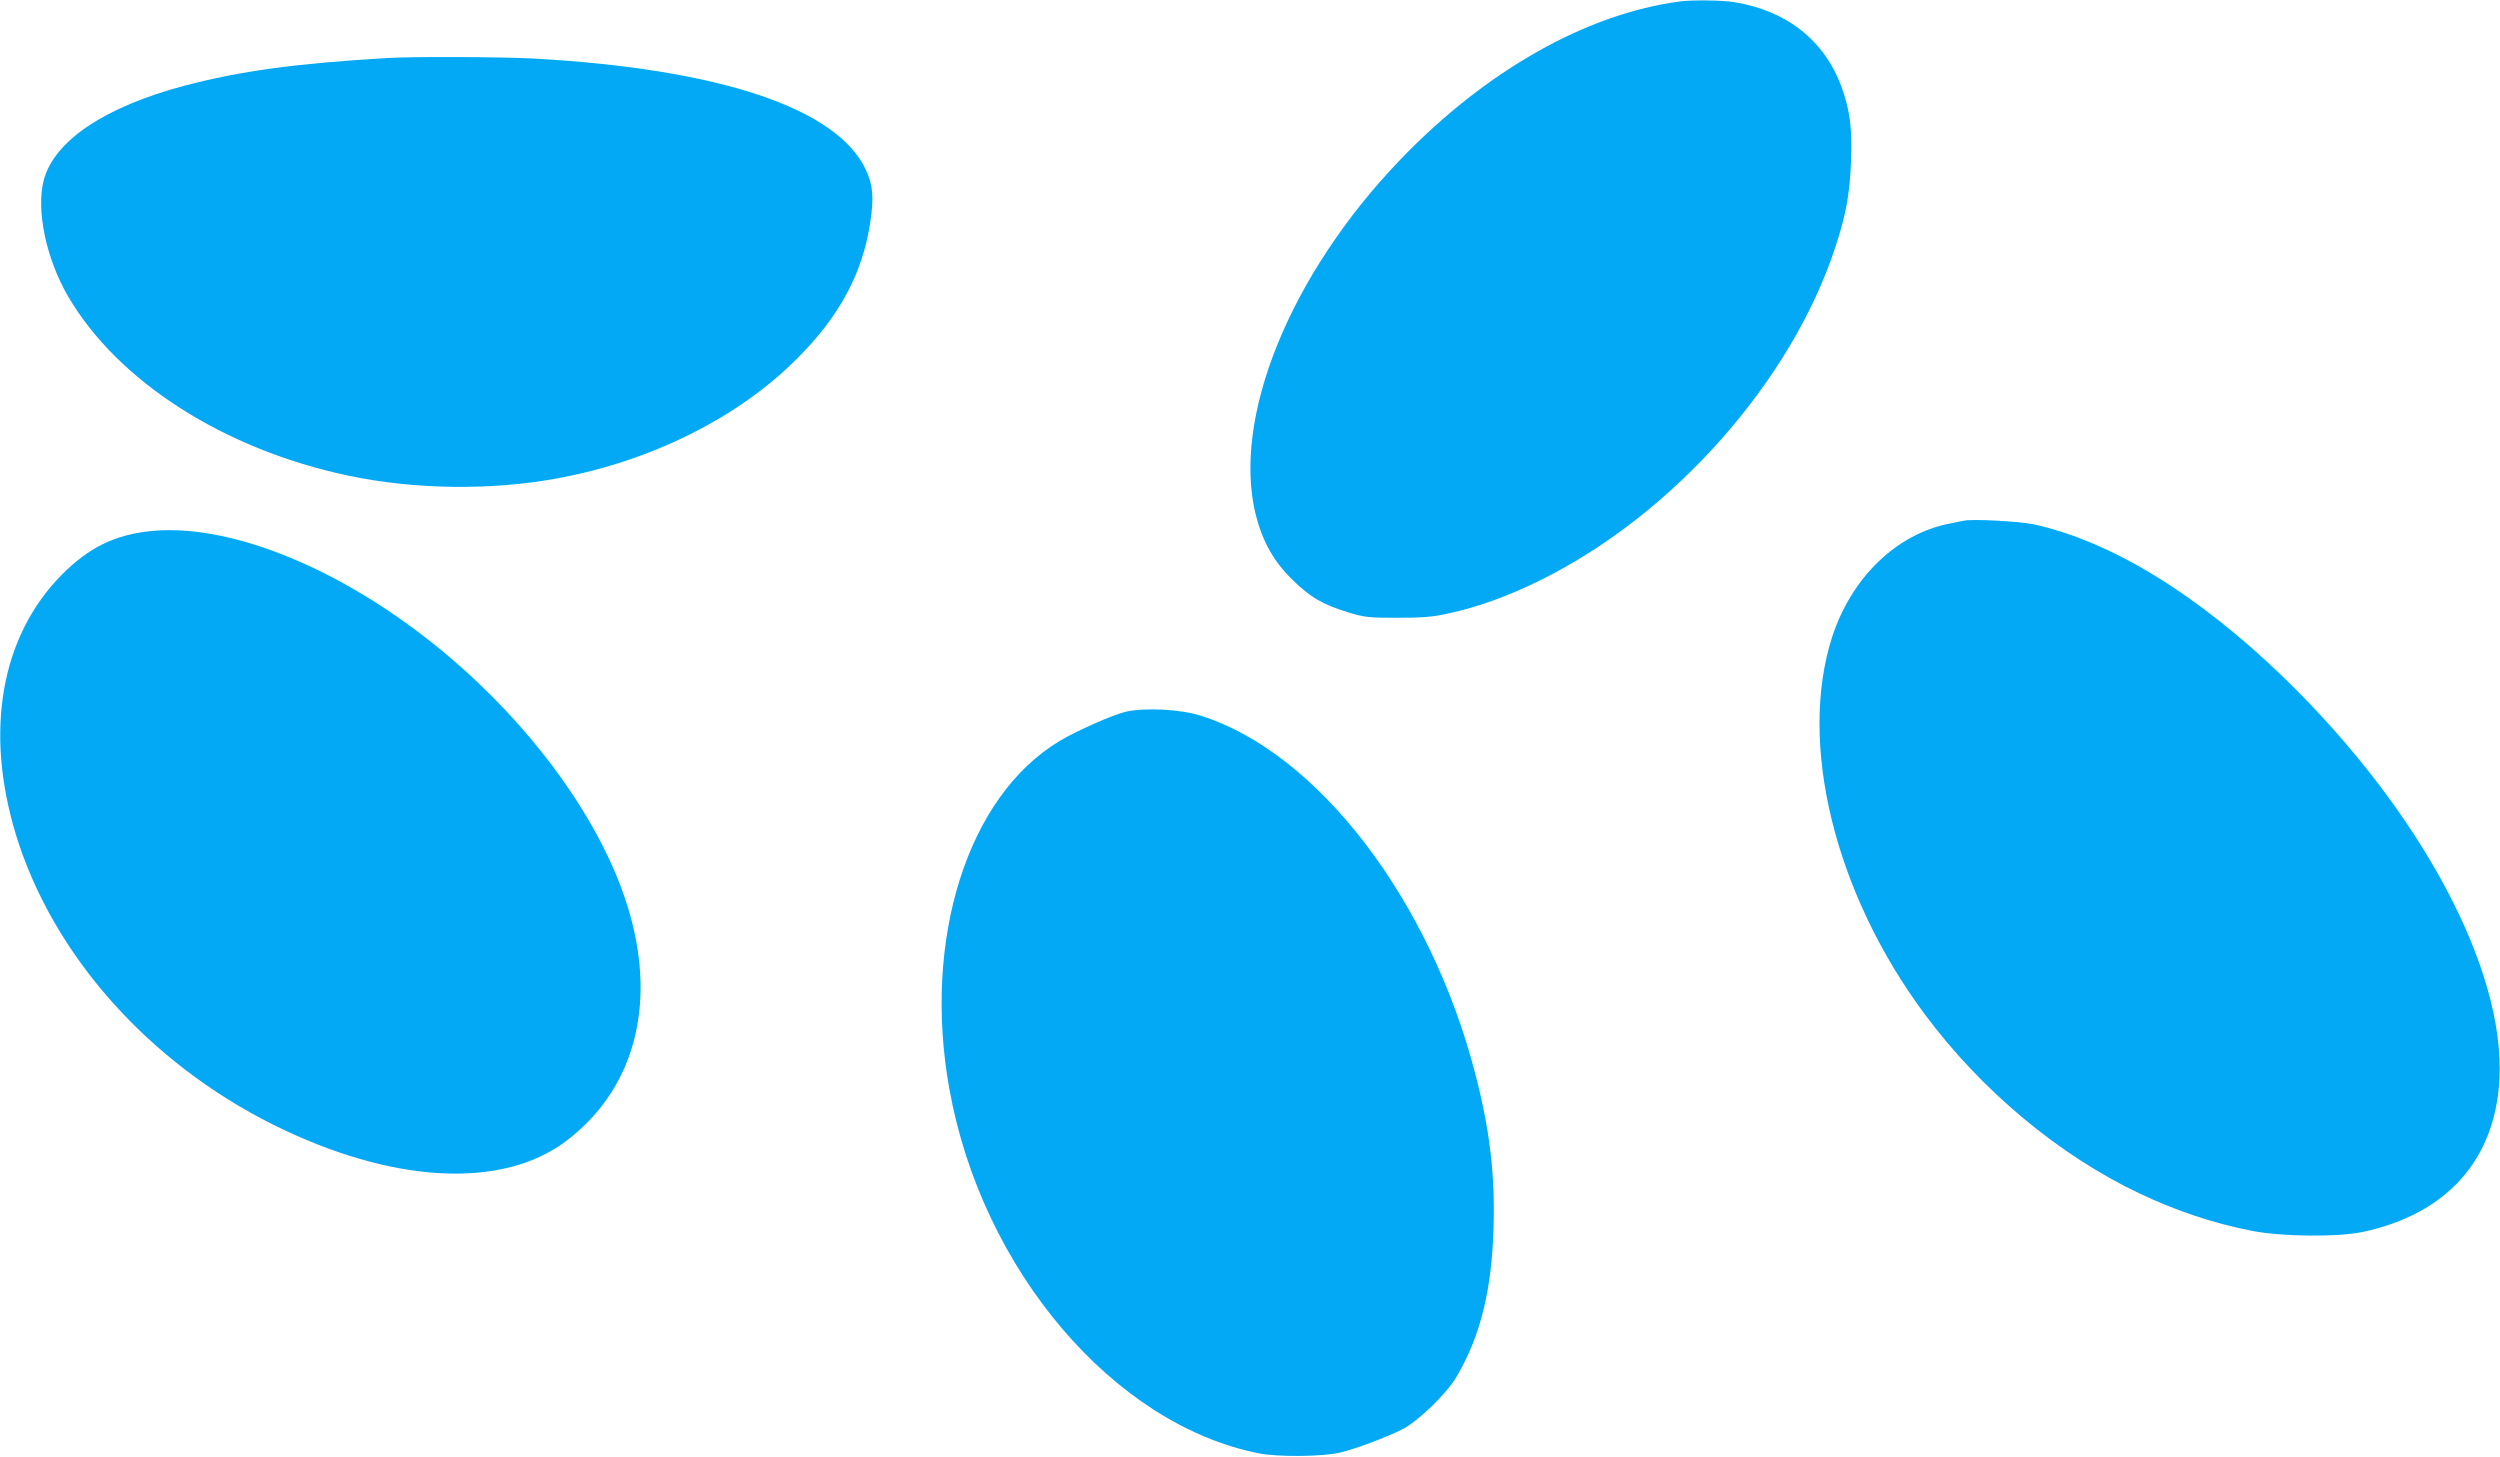
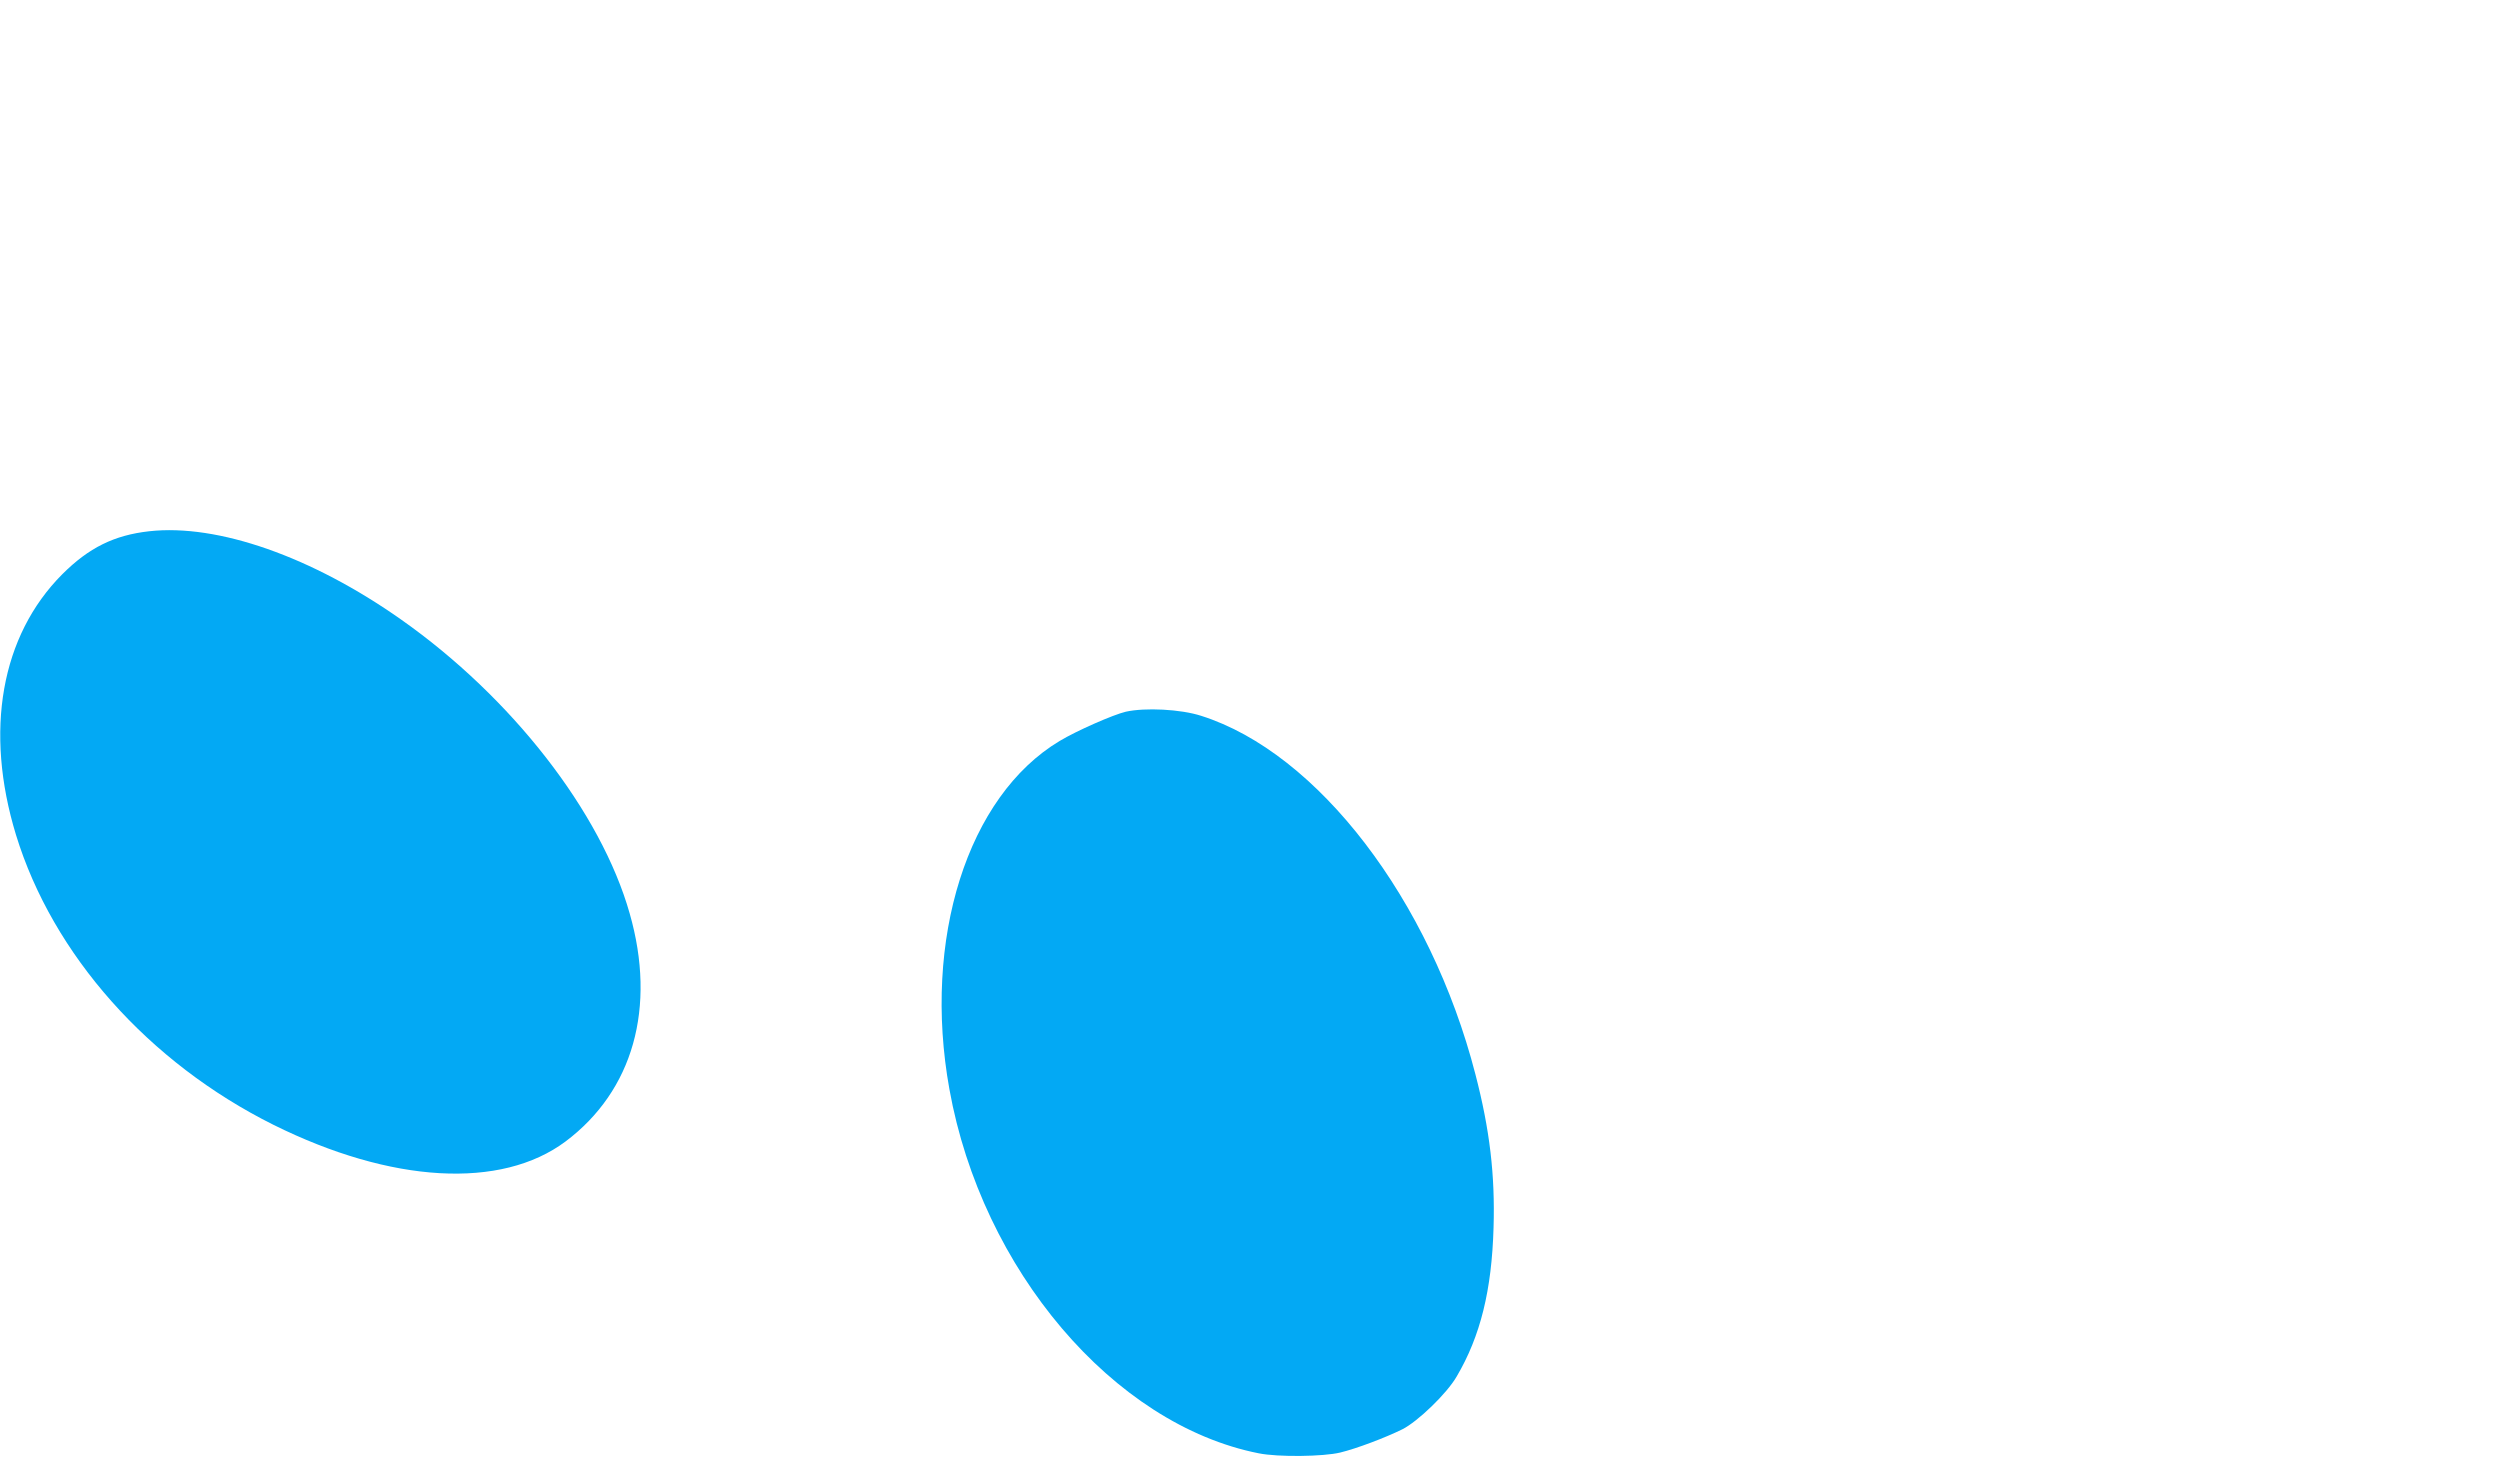
<svg xmlns="http://www.w3.org/2000/svg" version="1.0" width="1280pt" height="746pt" viewBox="0 0 1280 746" preserveAspectRatio="xMidYMid meet">
  <g transform="translate(0,746) scale(0.1,-0.1)" fill="#03a9f4" stroke="none">
-     <path d="M8605 7453 c-481 -62 -1000 -356 -1437 -812 -565 -589 -862 -1323 -738 -1819 34 -133 91 -236 184 -327 92 -92 159 -131 291 -171 82 -25 105 -27 250 -27 129 0 180 4 260 22 157 34 307 89 475 172 680 337 1286 1022 1509 1710 53 163 71 263 78 426 7 176 -5 268 -48 387 -87 238 -281 392 -550 435 -61 10 -210 12 -274 4z" />
-     <path d="M1985 7163 c-475 -28 -751 -66 -1041 -142 -407 -108 -666 -281 -720 -483 -40 -153 12 -403 125 -596 254 -435 798 -783 1433 -917 339 -72 733 -77 1073 -14 481 89 926 311 1228 615 216 216 334 436 373 697 19 126 14 190 -24 270 -148 313 -747 514 -1696 567 -160 9 -623 11 -751 3z" />
-     <path d="M10055 4794 c-11 -2 -45 -9 -75 -15 -271 -54 -500 -276 -599 -579 -176 -545 12 -1312 473 -1932 291 -392 688 -723 1101 -919 194 -91 374 -151 575 -191 154 -30 441 -33 570 -5 427 92 674 368 697 778 31 566 -401 1375 -1098 2054 -442 429 -889 704 -1289 791 -72 15 -314 28 -355 18z" />
    <path d="M764 4740 c-179 -20 -309 -84 -445 -220 -314 -315 -400 -802 -237 -1335 188 -613 678 -1165 1318 -1484 604 -300 1166 -332 1496 -85 345 259 466 685 328 1167 -147 519 -604 1106 -1169 1504 -458 323 -940 492 -1291 453z" />
-     <path d="M5764 3816 c-64 -15 -253 -98 -339 -150 -471 -282 -703 -1015 -564 -1783 166 -924 840 -1717 1584 -1864 99 -20 331 -17 417 4 83 20 231 76 318 119 78 39 228 183 278 270 122 207 180 443 189 763 8 269 -19 500 -93 785 -230 892 -807 1646 -1404 1835 -105 34 -287 43 -386 21z" />
+     <path d="M5764 3816 c-64 -15 -253 -98 -339 -150 -471 -282 -703 -1015 -564 -1783 166 -924 840 -1717 1584 -1864 99 -20 331 -17 417 4 83 20 231 76 318 119 78 39 228 183 278 270 122 207 180 443 189 763 8 269 -19 500 -93 785 -230 892 -807 1646 -1404 1835 -105 34 -287 43 -386 21" />
  </g>
</svg>